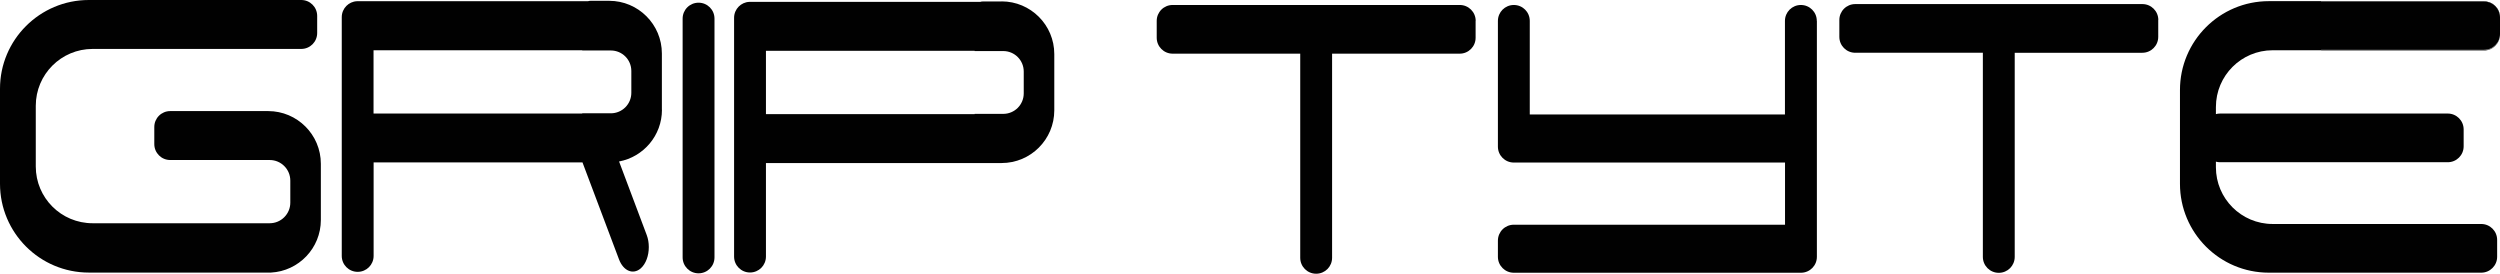
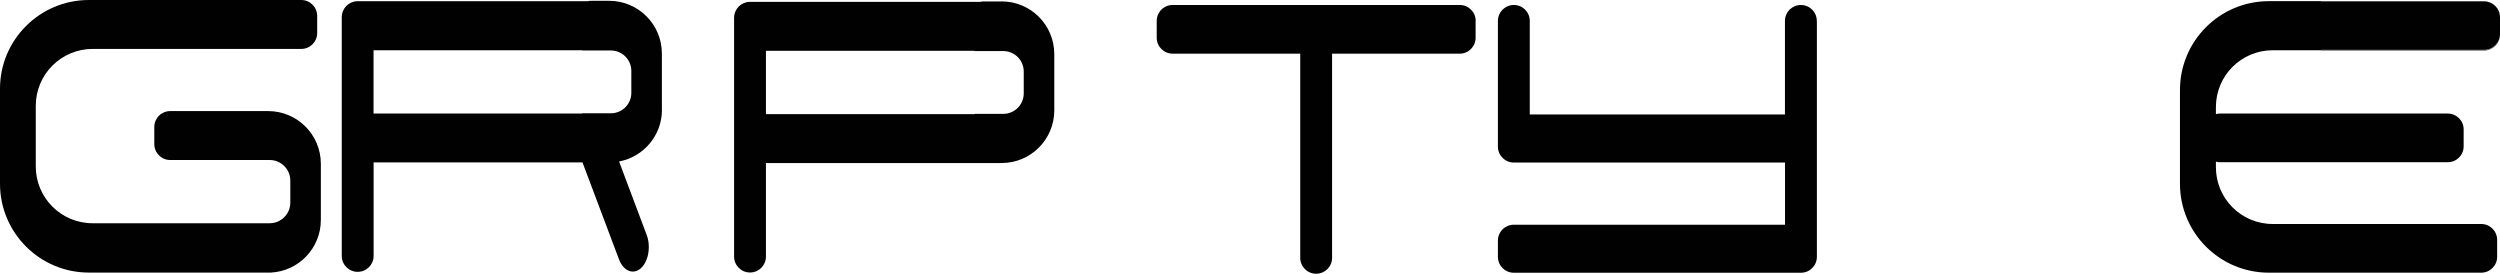
<svg xmlns="http://www.w3.org/2000/svg" viewBox="0 0 306.06 33.51" data-name="Layer 1" id="Layer_1">
  <defs>
    <style>
      .cls-1 {
        fill: #010101;
      }
    </style>
  </defs>
  <path d="M39.28,20.04v6.89c0,3.45-2.71,6.26-6.11,6.44h-.02c-.05,0-.1,0-.15,0H10.88c-6.01,0-10.88-4.87-10.88-10.88v-11.63C0,4.87,4.87,0,10.88,0h26c1.08,0,1.95.87,1.95,1.95v2.09c0,1.08-.87,1.95-1.95,1.95H11.34c-3.84,0-6.96,3.11-6.96,6.96v7.43c0,3.84,3.11,6.95,6.96,6.95h21.68c1.39,0,2.52-1.13,2.52-2.52v-2.7c0-1.39-1.13-2.52-2.52-2.52h-12.18c-1.08,0-1.95-.87-1.95-1.95v-2.09c0-1.08.87-1.95,1.95-1.95h11.99c3.56,0,6.45,2.89,6.45,6.45h0s0,0,0,0Z" class="cls-1" />
  <path d="M122.61.18h-2.29c-.11,0-.22.02-.31.05h-28.19s-.06,0-.09,0c-.51.02-.96.24-1.29.57-.35.35-.57.84-.57,1.38v29.23c0,1.08.87,1.95,1.95,1.95.54,0,1.03-.22,1.38-.57.35-.35.57-.84.57-1.38v-11.45h28.85c3.56,0,6.45-2.89,6.45-6.45v-6.89c0-3.56-2.89-6.45-6.45-6.45h0ZM125.33,11.43c0,1.39-1.12,2.51-2.51,2.51h-3.5v.03h-25.55v-7.75h25.55v.03h3.5c1.39,0,2.51,1.12,2.51,2.51v2.68Z" class="cls-1" />
-   <path d="M83.57,31.5V2.28c0-1.08.87-1.95,1.95-1.95h0c1.08,0,1.95.87,1.95,1.95v29.23c0,1.08-.87,1.95-1.95,1.95h0c-1.08,0-1.95-.87-1.95-1.95Z" class="cls-1" />
  <path d="M81.03,13.44v-6.89c0-3.56-2.89-6.45-6.45-6.45h-2.29c-.11,0-.22.02-.31.05h-28.18s-.07,0-.1,0c-.51.02-.96.24-1.29.57-.35.35-.57.84-.57,1.38v29.23c0,1.08.87,1.95,1.95,1.95.54,0,1.03-.22,1.38-.57.35-.35.57-.84.57-1.38v-11.45h25.57l4.47,11.87c.54,1.43,1.73,1.92,2.67,1.1.63-.56.98-1.56.98-2.6,0-.51-.08-1.02-.26-1.49l-3.38-8.99c2.99-.56,5.25-3.18,5.25-6.33h0ZM77.29,11.36c0,1.39-1.12,2.51-2.51,2.51h-3.5v.03h-25.55v-7.75h25.55v.03h3.5c1.39,0,2.51,1.12,2.51,2.51v2.68h0Z" class="cls-1" />
  <path d="M222.43,2.56v28.88c0,1.08-.87,1.95-1.95,1.95h-35.15c-1.08,0-1.95-.87-1.95-1.95v-1.98c0-1.08.87-1.95,1.95-1.95h33.2v-7.61h-33.2c-1.08,0-1.95-.87-1.95-1.95V2.56c0-.54.22-1.03.57-1.38.35-.35.84-.57,1.38-.57,1.08,0,1.95.87,1.95,1.95v11.45h31.24V2.56c0-.54.22-1.03.57-1.38.35-.35.84-.57,1.38-.57,1.08,0,1.95.87,1.95,1.95h0Z" class="cls-1" />
  <g>
    <path d="M306.06,4.18v.05c0,1.08-.87,1.95-1.95,1.95h-19.95v-.05h19.95c1.08,0,1.95-.87,1.95-1.95h0Z" class="cls-1" />
    <path d="M271.28,13.14v.83c.16-.05.34-.07.52-.07h27.86c1.08,0,1.95.87,1.95,1.95v2.06c0,1.08-.87,1.95-1.95,1.95h-27.86c-.18,0-.35-.02-.52-.07v.68c0,3.84,3.11,6.95,6.95,6.95h25.53c1.08,0,1.95.87,1.95,1.95v2.06c0,1.08-.87,1.95-1.95,1.95h-26c-6.01,0-10.88-4.87-10.88-10.88v-11.48c0-6.01,4.87-10.88,10.88-10.88h6.4v.05h19.95c1.08,0,1.95.87,1.95,1.95v2.01c0,1.08-.87,1.95-1.95,1.95h-19.95v.05h-5.93c-3.84,0-6.95,3.11-6.95,6.95h0s0,0,0,0Z" class="cls-1" />
    <path d="M306.06,2.12v.05c0-1.08-.87-1.95-1.95-1.95h-19.95v-.05h19.95c1.08,0,1.95.87,1.95,1.95h0Z" class="cls-1" />
  </g>
  <path d="M180.65,2.56v2.06c0,1.08-.87,1.95-1.95,1.95h-15.62v24.99c0,.54-.22,1.03-.57,1.38-.35.35-.84.57-1.38.57-1.08,0-1.95-.87-1.95-1.95V6.57h-15.62c-1.08,0-1.95-.87-1.95-1.95v-2.06c0-1.08.87-1.95,1.95-1.95h35.15c1.08,0,1.95.87,1.95,1.95Z" class="cls-1" />
-   <path d="M264.22,2.45v2.06c0,1.08-.87,1.95-1.95,1.95h-15.62v24.99c0,.54-.22,1.03-.57,1.38-.35.35-.84.57-1.38.57-1.08,0-1.95-.87-1.95-1.95V6.46h-15.62c-1.08,0-1.95-.87-1.95-1.95v-2.06c0-1.08.87-1.95,1.95-1.95h35.15c1.08,0,1.95.87,1.95,1.95Z" class="cls-1" />
</svg>